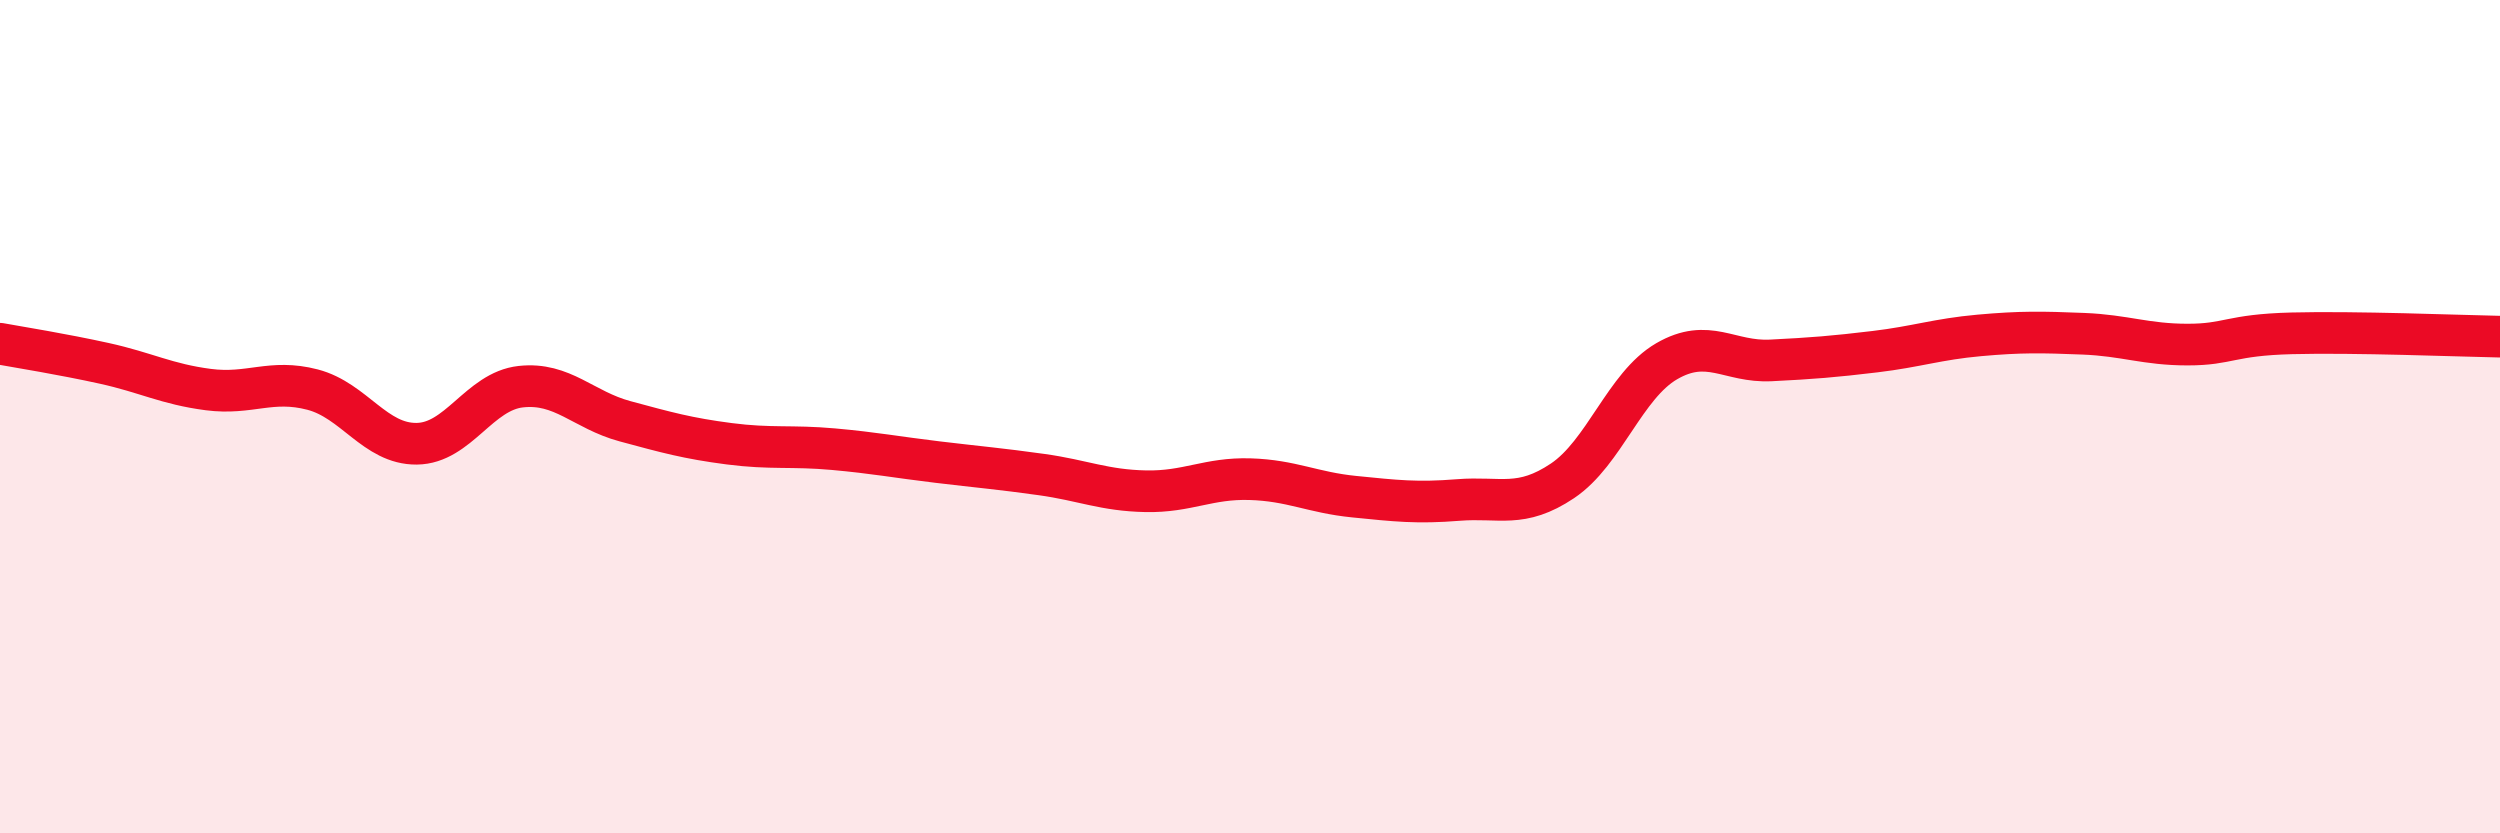
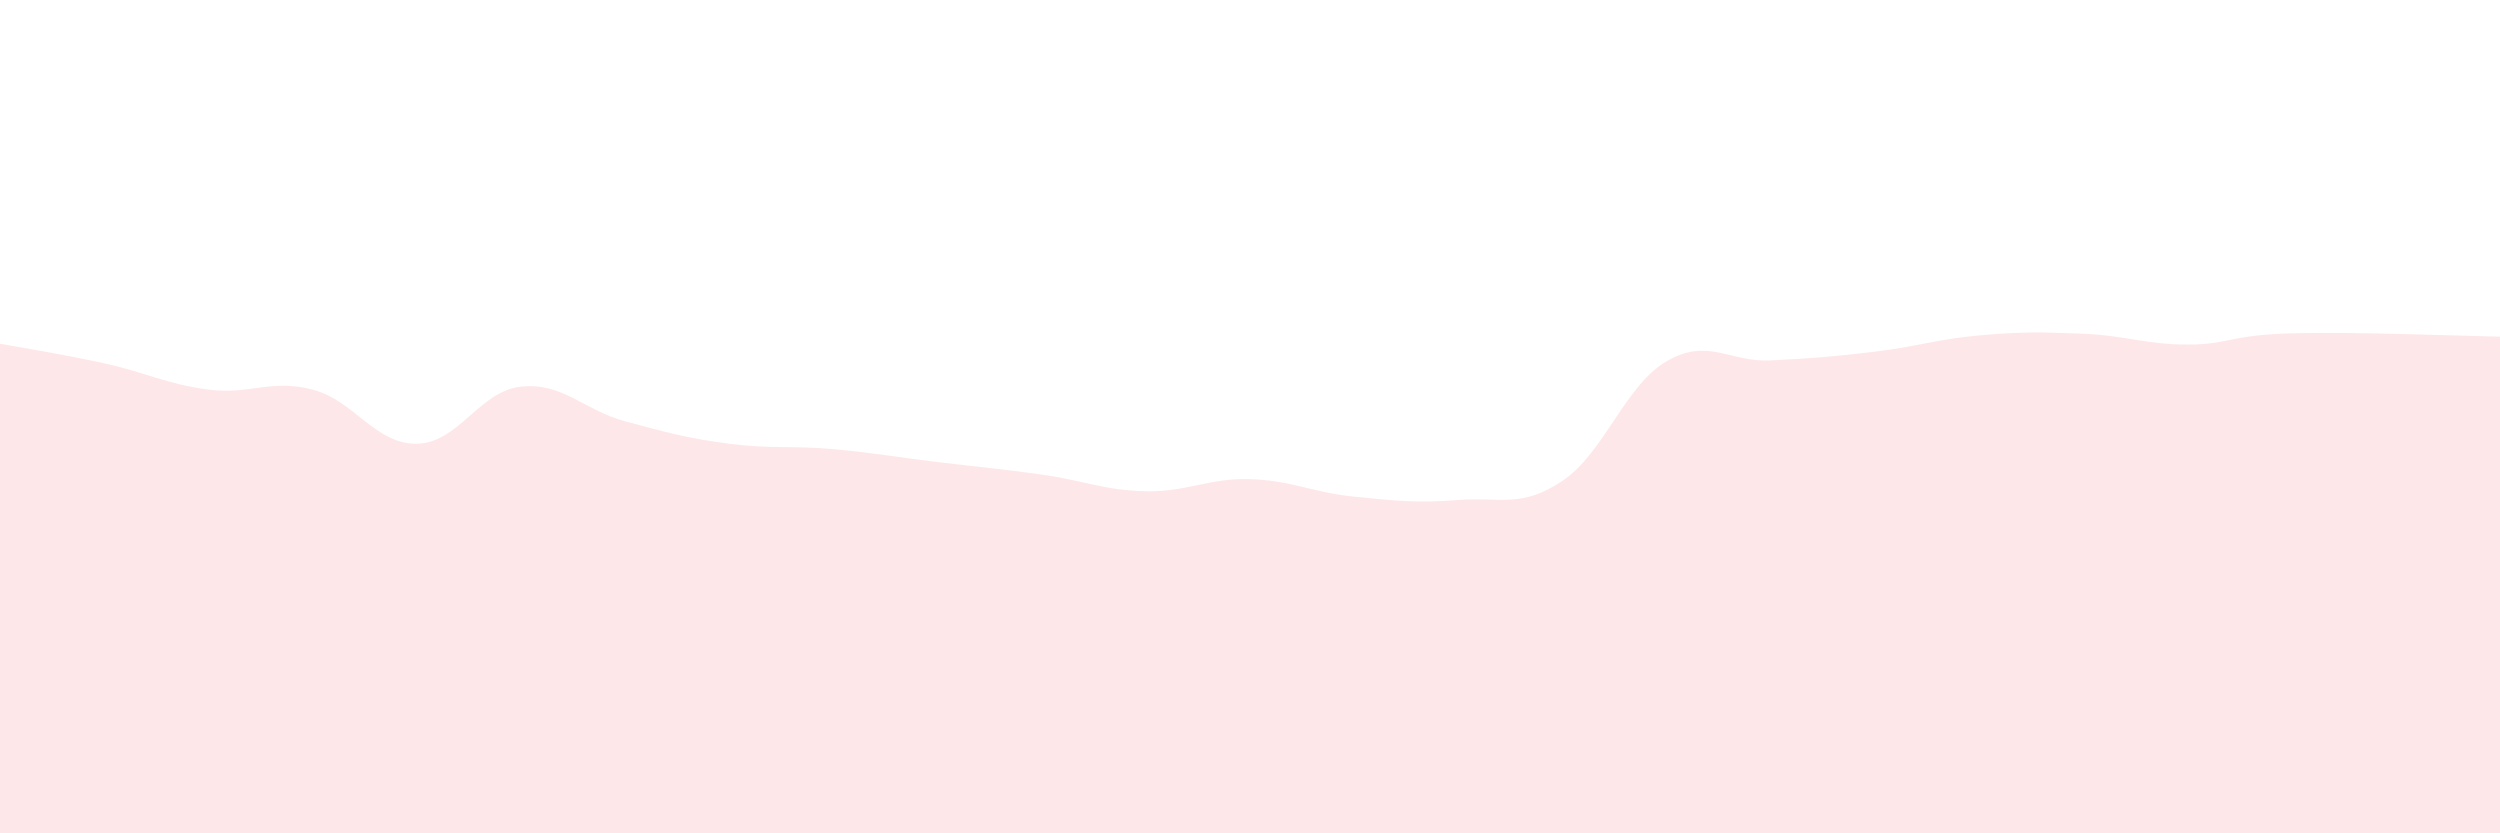
<svg xmlns="http://www.w3.org/2000/svg" width="60" height="20" viewBox="0 0 60 20">
  <path d="M 0,8.25 C 0.5,8.34 1.5,8.5 2.5,8.72 C 3.5,8.94 4,9.22 5,9.35 C 6,9.48 6.5,9.09 7.5,9.35 C 8.5,9.61 9,10.66 10,10.65 C 11,10.64 11.5,9.39 12.5,9.28 C 13.5,9.17 14,9.84 15,10.11 C 16,10.38 16.5,10.52 17.5,10.65 C 18.5,10.78 19,10.69 20,10.78 C 21,10.87 21.5,10.97 22.5,11.09 C 23.5,11.21 24,11.25 25,11.39 C 26,11.53 26.5,11.77 27.5,11.79 C 28.5,11.81 29,11.47 30,11.5 C 31,11.53 31.5,11.82 32.5,11.92 C 33.5,12.02 34,12.08 35,12 C 36,11.92 36.5,12.21 37.5,11.54 C 38.5,10.87 39,9.25 40,8.67 C 41,8.09 41.5,8.7 42.5,8.65 C 43.5,8.6 44,8.56 45,8.44 C 46,8.32 46.5,8.14 47.5,8.05 C 48.5,7.96 49,7.97 50,8.01 C 51,8.05 51.5,8.27 52.5,8.27 C 53.5,8.27 53.5,8.04 55,8 C 56.5,7.96 59,8.06 60,8.08L60 20L0 20Z" fill="#EB0A25" opacity="0.1" stroke-linecap="round" stroke-linejoin="round" />
-   <path d="M 0,8.25 C 0.5,8.34 1.5,8.5 2.5,8.72 C 3.5,8.94 4,9.22 5,9.35 C 6,9.48 6.5,9.09 7.5,9.35 C 8.5,9.61 9,10.66 10,10.65 C 11,10.64 11.5,9.39 12.5,9.28 C 13.5,9.17 14,9.84 15,10.11 C 16,10.38 16.5,10.52 17.5,10.65 C 18.5,10.78 19,10.69 20,10.78 C 21,10.87 21.5,10.97 22.5,11.09 C 23.5,11.21 24,11.25 25,11.39 C 26,11.53 26.5,11.77 27.5,11.79 C 28.5,11.81 29,11.47 30,11.5 C 31,11.53 31.5,11.82 32.5,11.92 C 33.5,12.02 34,12.08 35,12 C 36,11.92 36.5,12.21 37.5,11.54 C 38.5,10.87 39,9.25 40,8.67 C 41,8.09 41.5,8.7 42.5,8.65 C 43.5,8.6 44,8.56 45,8.44 C 46,8.32 46.5,8.14 47.5,8.05 C 48.5,7.96 49,7.97 50,8.01 C 51,8.05 51.5,8.27 52.5,8.27 C 53.5,8.27 53.5,8.04 55,8 C 56.5,7.96 59,8.06 60,8.08" stroke="#EB0A25" stroke-width="1" fill="none" stroke-linecap="round" stroke-linejoin="round" />
</svg>